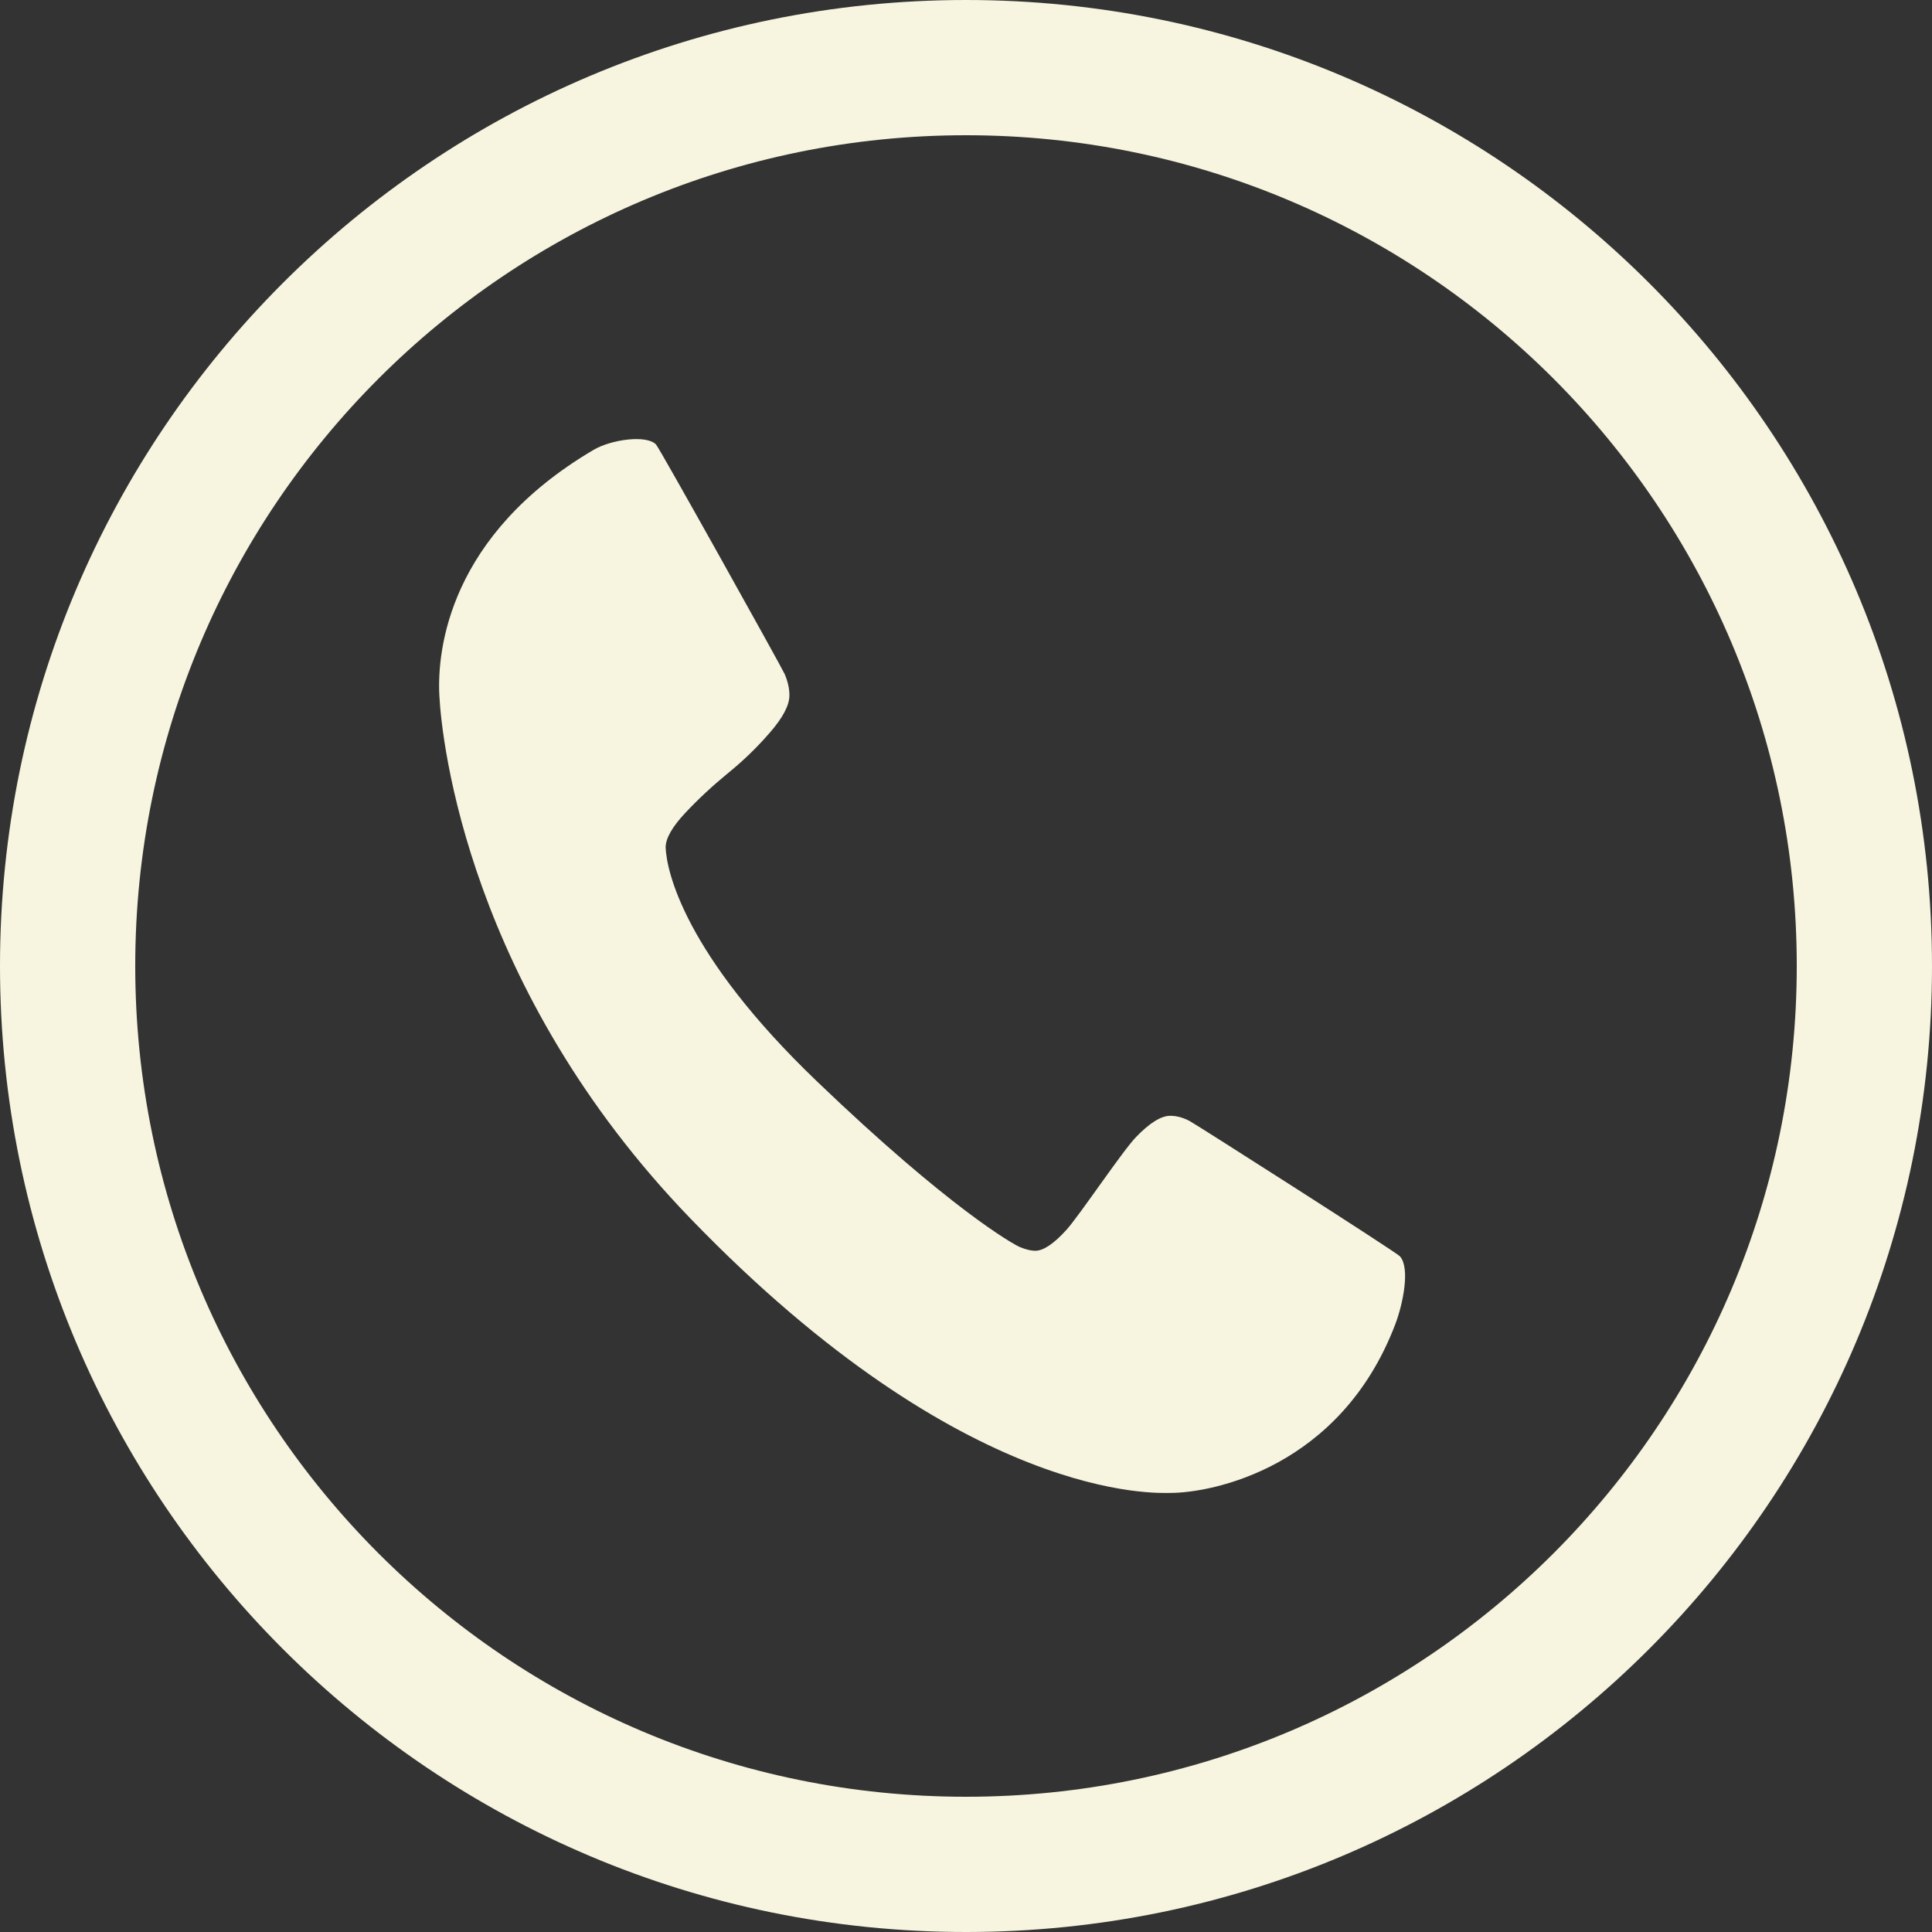
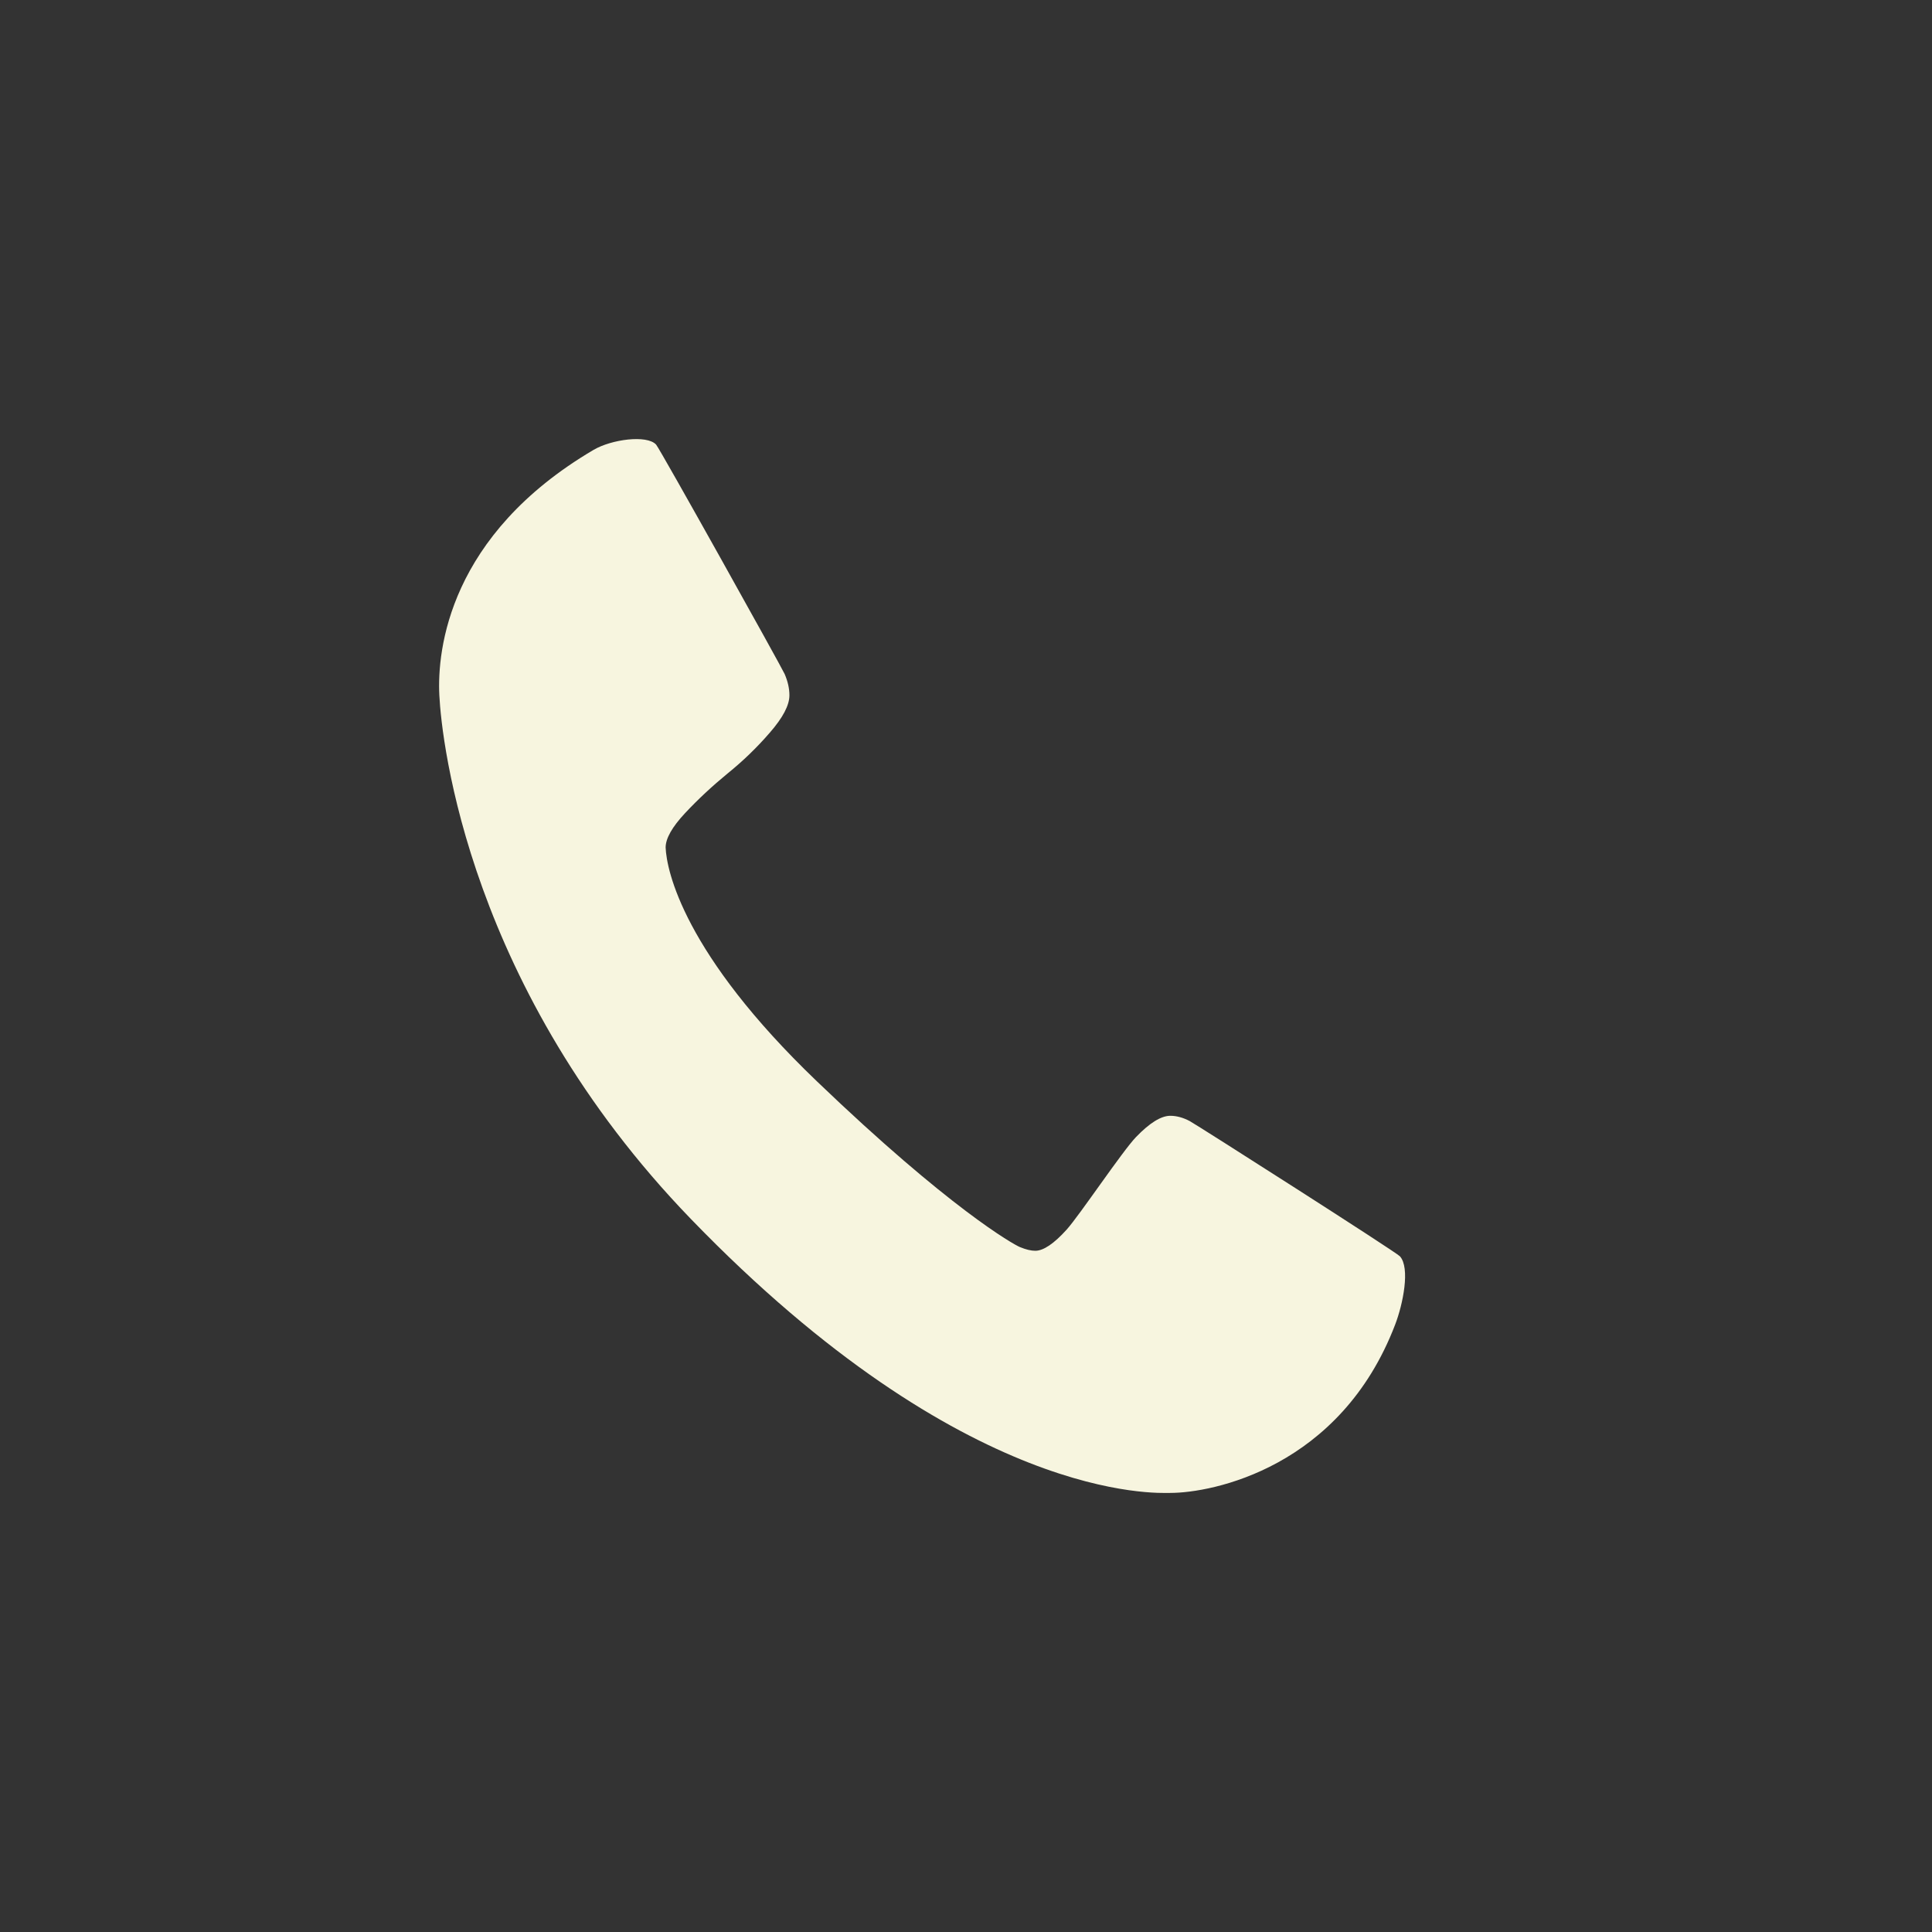
<svg xmlns="http://www.w3.org/2000/svg" width="15" height="15" viewBox="0 0 15 15" fill="none">
  <rect x="0" y="0" width="15" height="15" fill="#333333" stroke="none" />
-   <path fill-rule="evenodd" clip-rule="evenodd" d="M7.5 13.95C11.062 13.95 13.95 11.062 13.95 7.5C13.95 3.938 11.062 1.05 7.5 1.05C3.938 1.05 1.05 3.938 1.05 7.5C1.05 11.062 3.938 13.95 7.5 13.95ZM7.5 15C11.642 15 15 11.642 15 7.5C15 3.358 11.642 0 7.5 0C3.358 0 0 3.358 0 7.5C0 11.642 3.358 15 7.5 15Z" fill="#F7F5DF" />
  <path d="M10.832 10.284C10.407 11.396 9.411 11.591 9.086 11.591C8.99 11.591 7.502 11.677 5.362 9.462C3.64 7.679 3.429 5.763 3.411 5.398C3.393 5.044 3.486 4.154 4.608 3.493C4.747 3.411 5.023 3.374 5.094 3.452C5.125 3.487 6.067 5.177 6.092 5.233C6.116 5.289 6.129 5.344 6.129 5.398C6.129 5.476 6.078 5.572 5.977 5.688C5.877 5.804 5.767 5.91 5.648 6.006C5.53 6.103 5.42 6.205 5.319 6.313C5.218 6.421 5.168 6.51 5.168 6.58C5.175 6.76 5.31 7.406 6.342 8.395C7.374 9.385 7.871 9.663 7.918 9.682C7.966 9.702 8.006 9.711 8.038 9.711C8.101 9.711 8.183 9.656 8.282 9.546C8.381 9.436 8.714 8.938 8.82 8.828C8.926 8.718 9.015 8.663 9.086 8.663C9.135 8.663 9.186 8.677 9.237 8.704C9.288 8.731 10.84 9.721 10.869 9.754C10.95 9.844 10.893 10.125 10.832 10.284Z" fill="#F7F5DF" />
</svg>